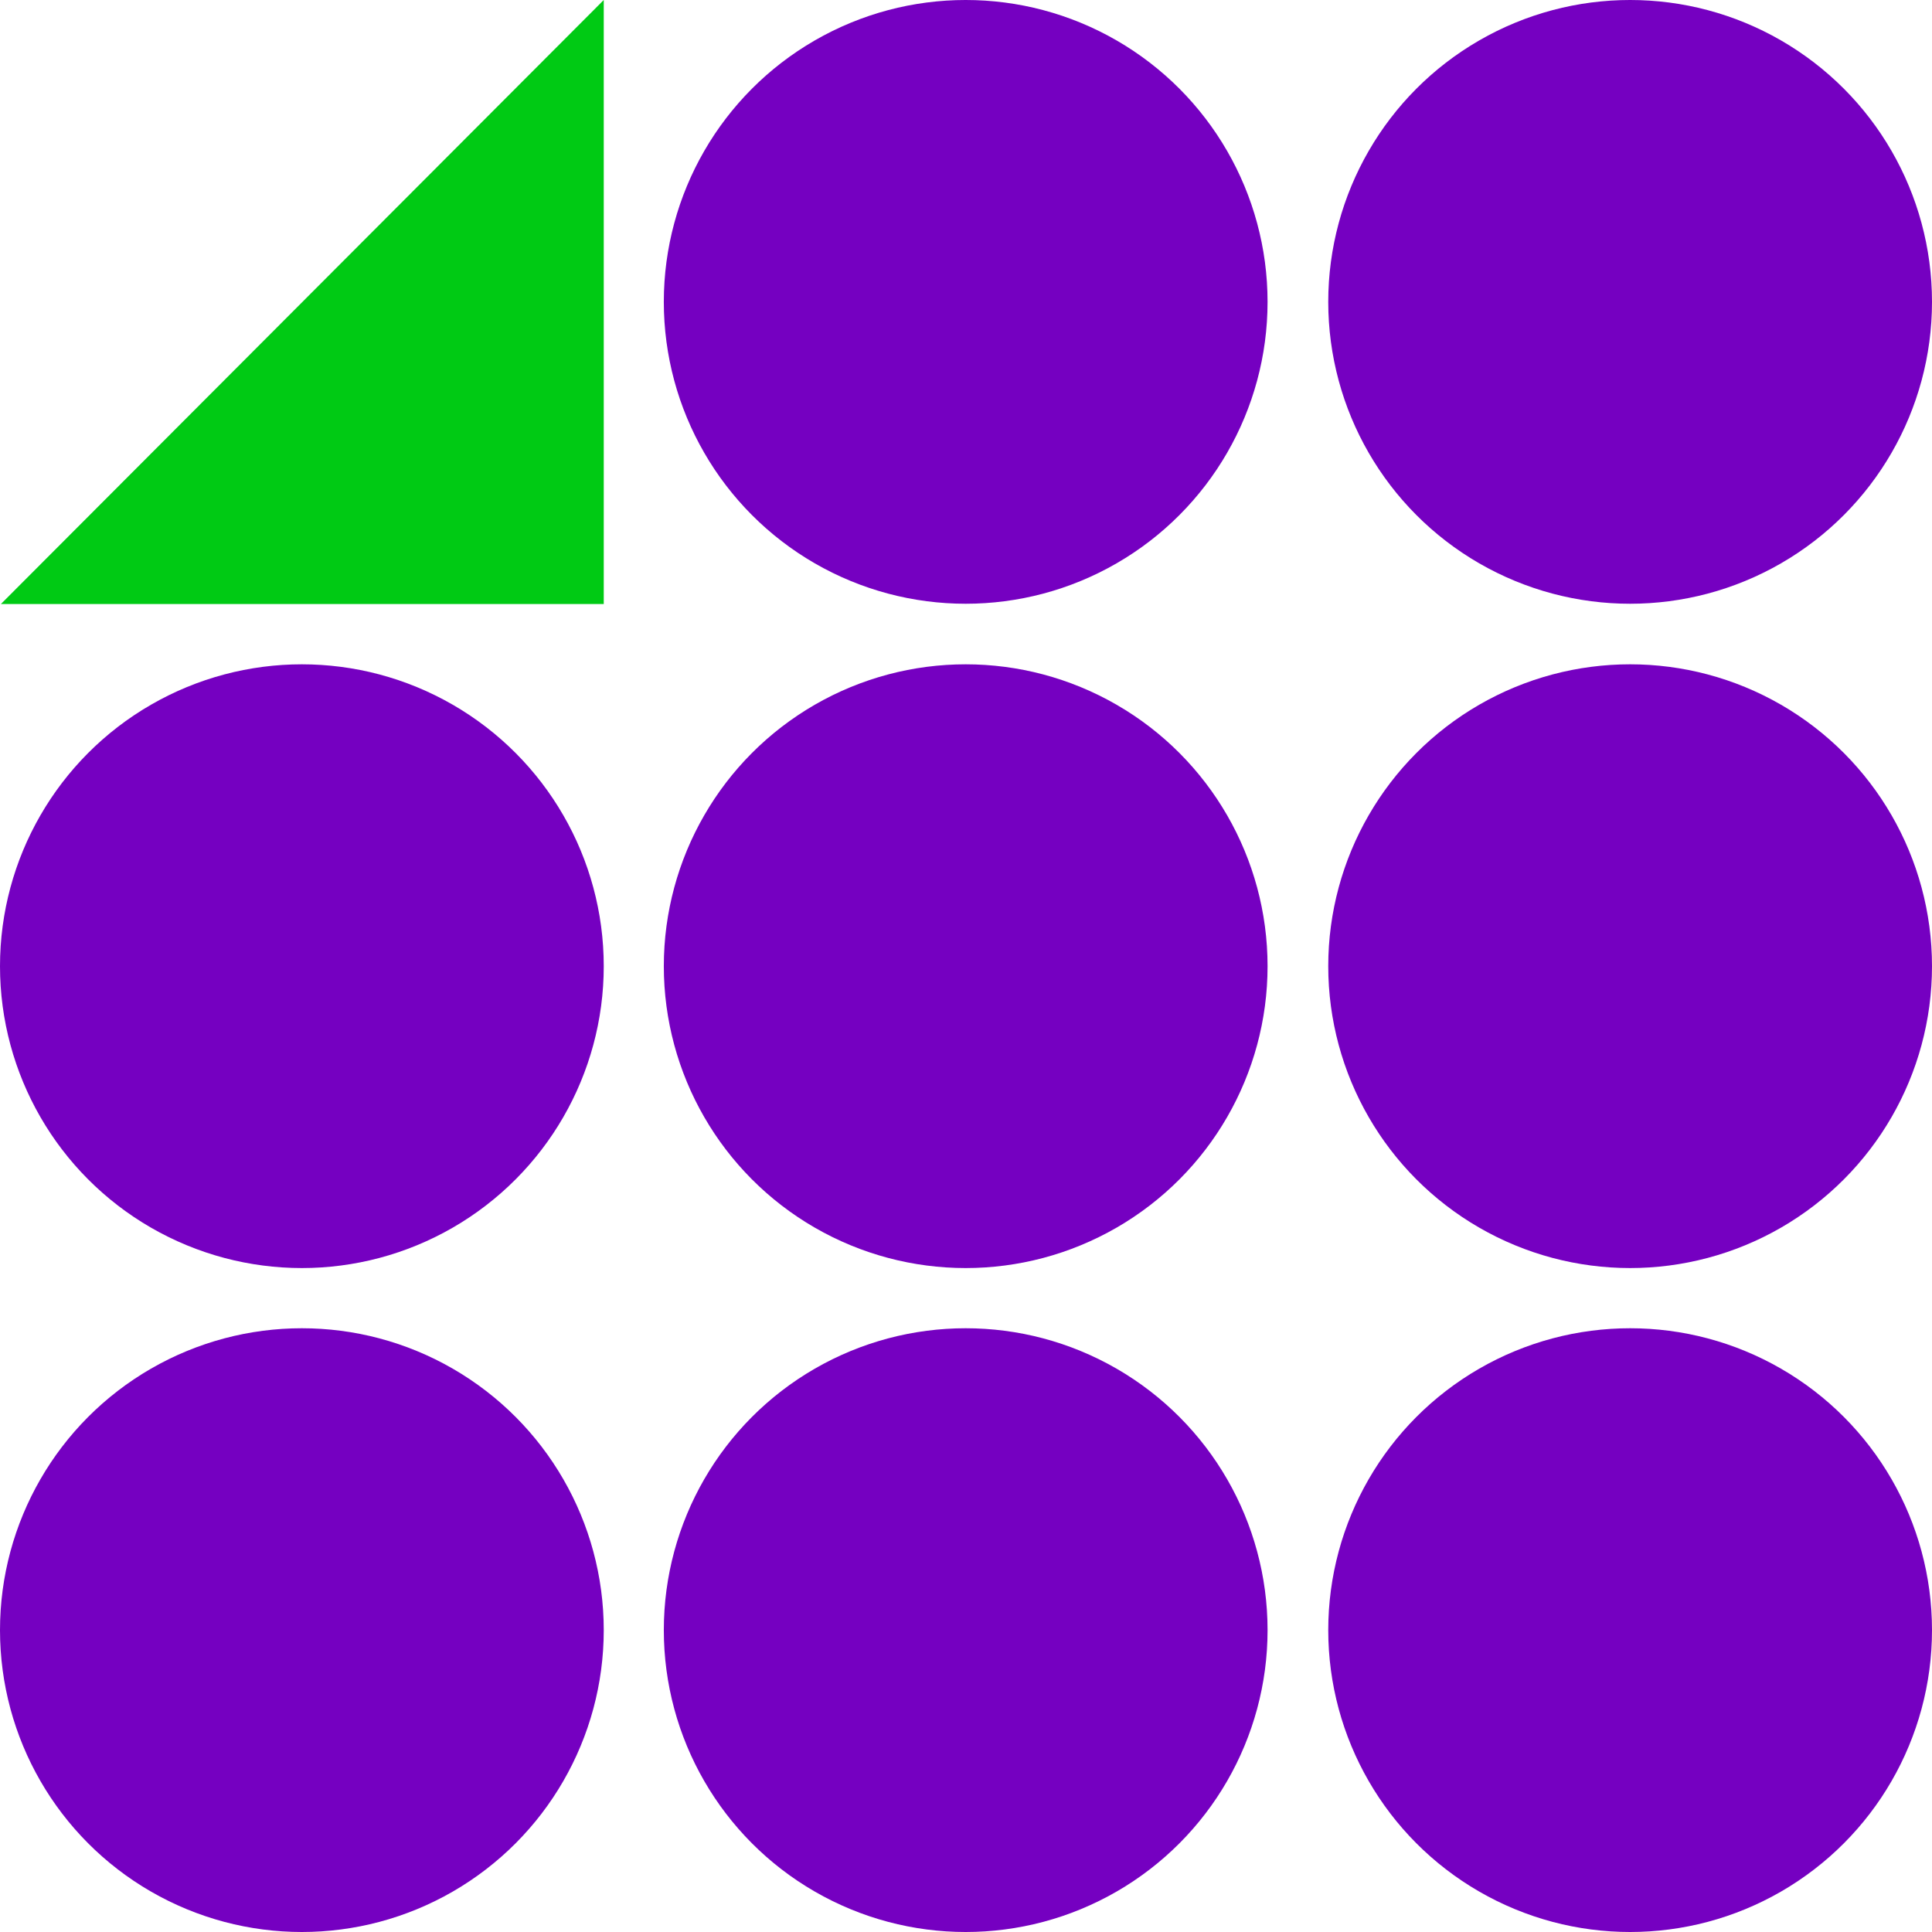
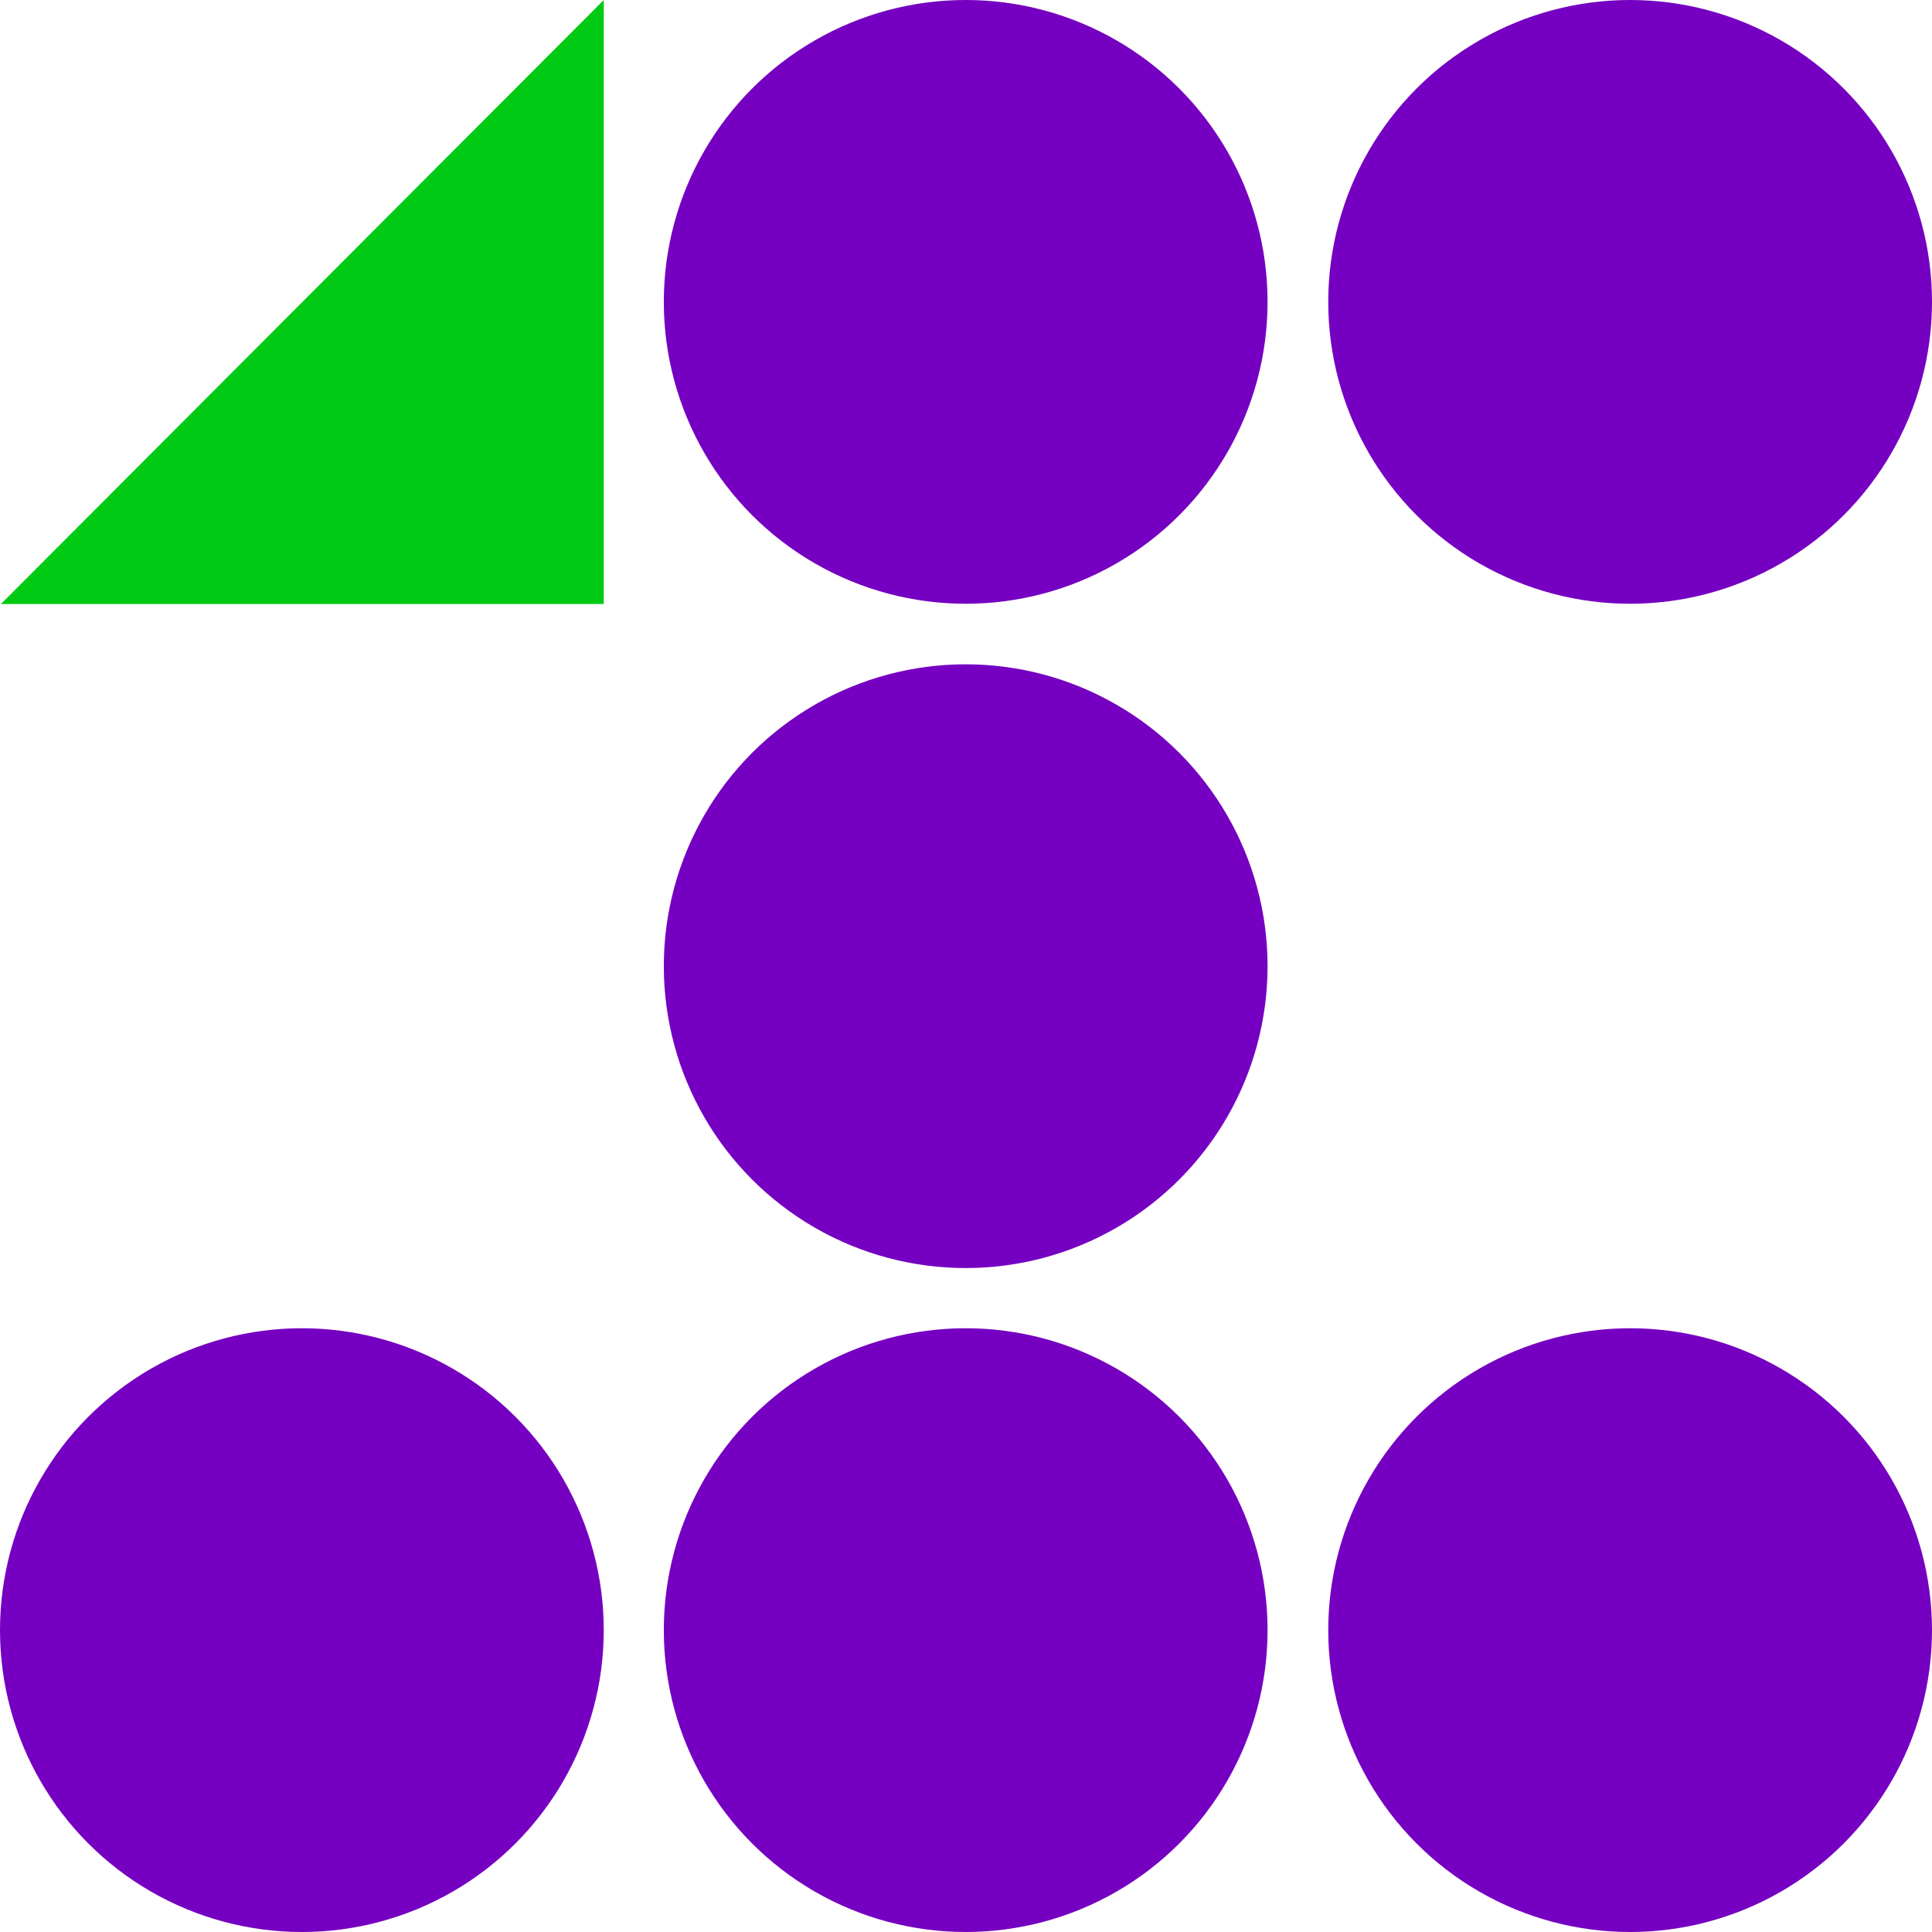
<svg xmlns="http://www.w3.org/2000/svg" id="Layer_1" viewBox="0 0 400 400">
  <circle cx="337.5" cy="337.5" r="62.5" style="fill:#7500c1;" />
  <circle cx="337.5" cy="62.5" r="62.5" style="fill:#7500c1;" />
-   <circle cx="337.5" cy="200.038" r="62.5" style="fill:#7500c1;" />
  <circle cx="199.936" cy="337.5" r="62.5" style="fill:#7500c1;" />
  <circle cx="199.935" cy="62.5" r="62.5" style="fill:#7500c1;" />
  <circle cx="199.936" cy="200.039" r="62.5" style="fill:#7500c1;" />
  <circle cx="62.5" cy="337.5" r="62.5" style="fill:#7500c1;" />
-   <circle cx="62.5" cy="200.039" r="62.5" style="fill:#7500c1;" />
  <polygon points="125 0 125 125.053 .19 125.053 125 0" style="fill:#00ca14;" />
</svg>